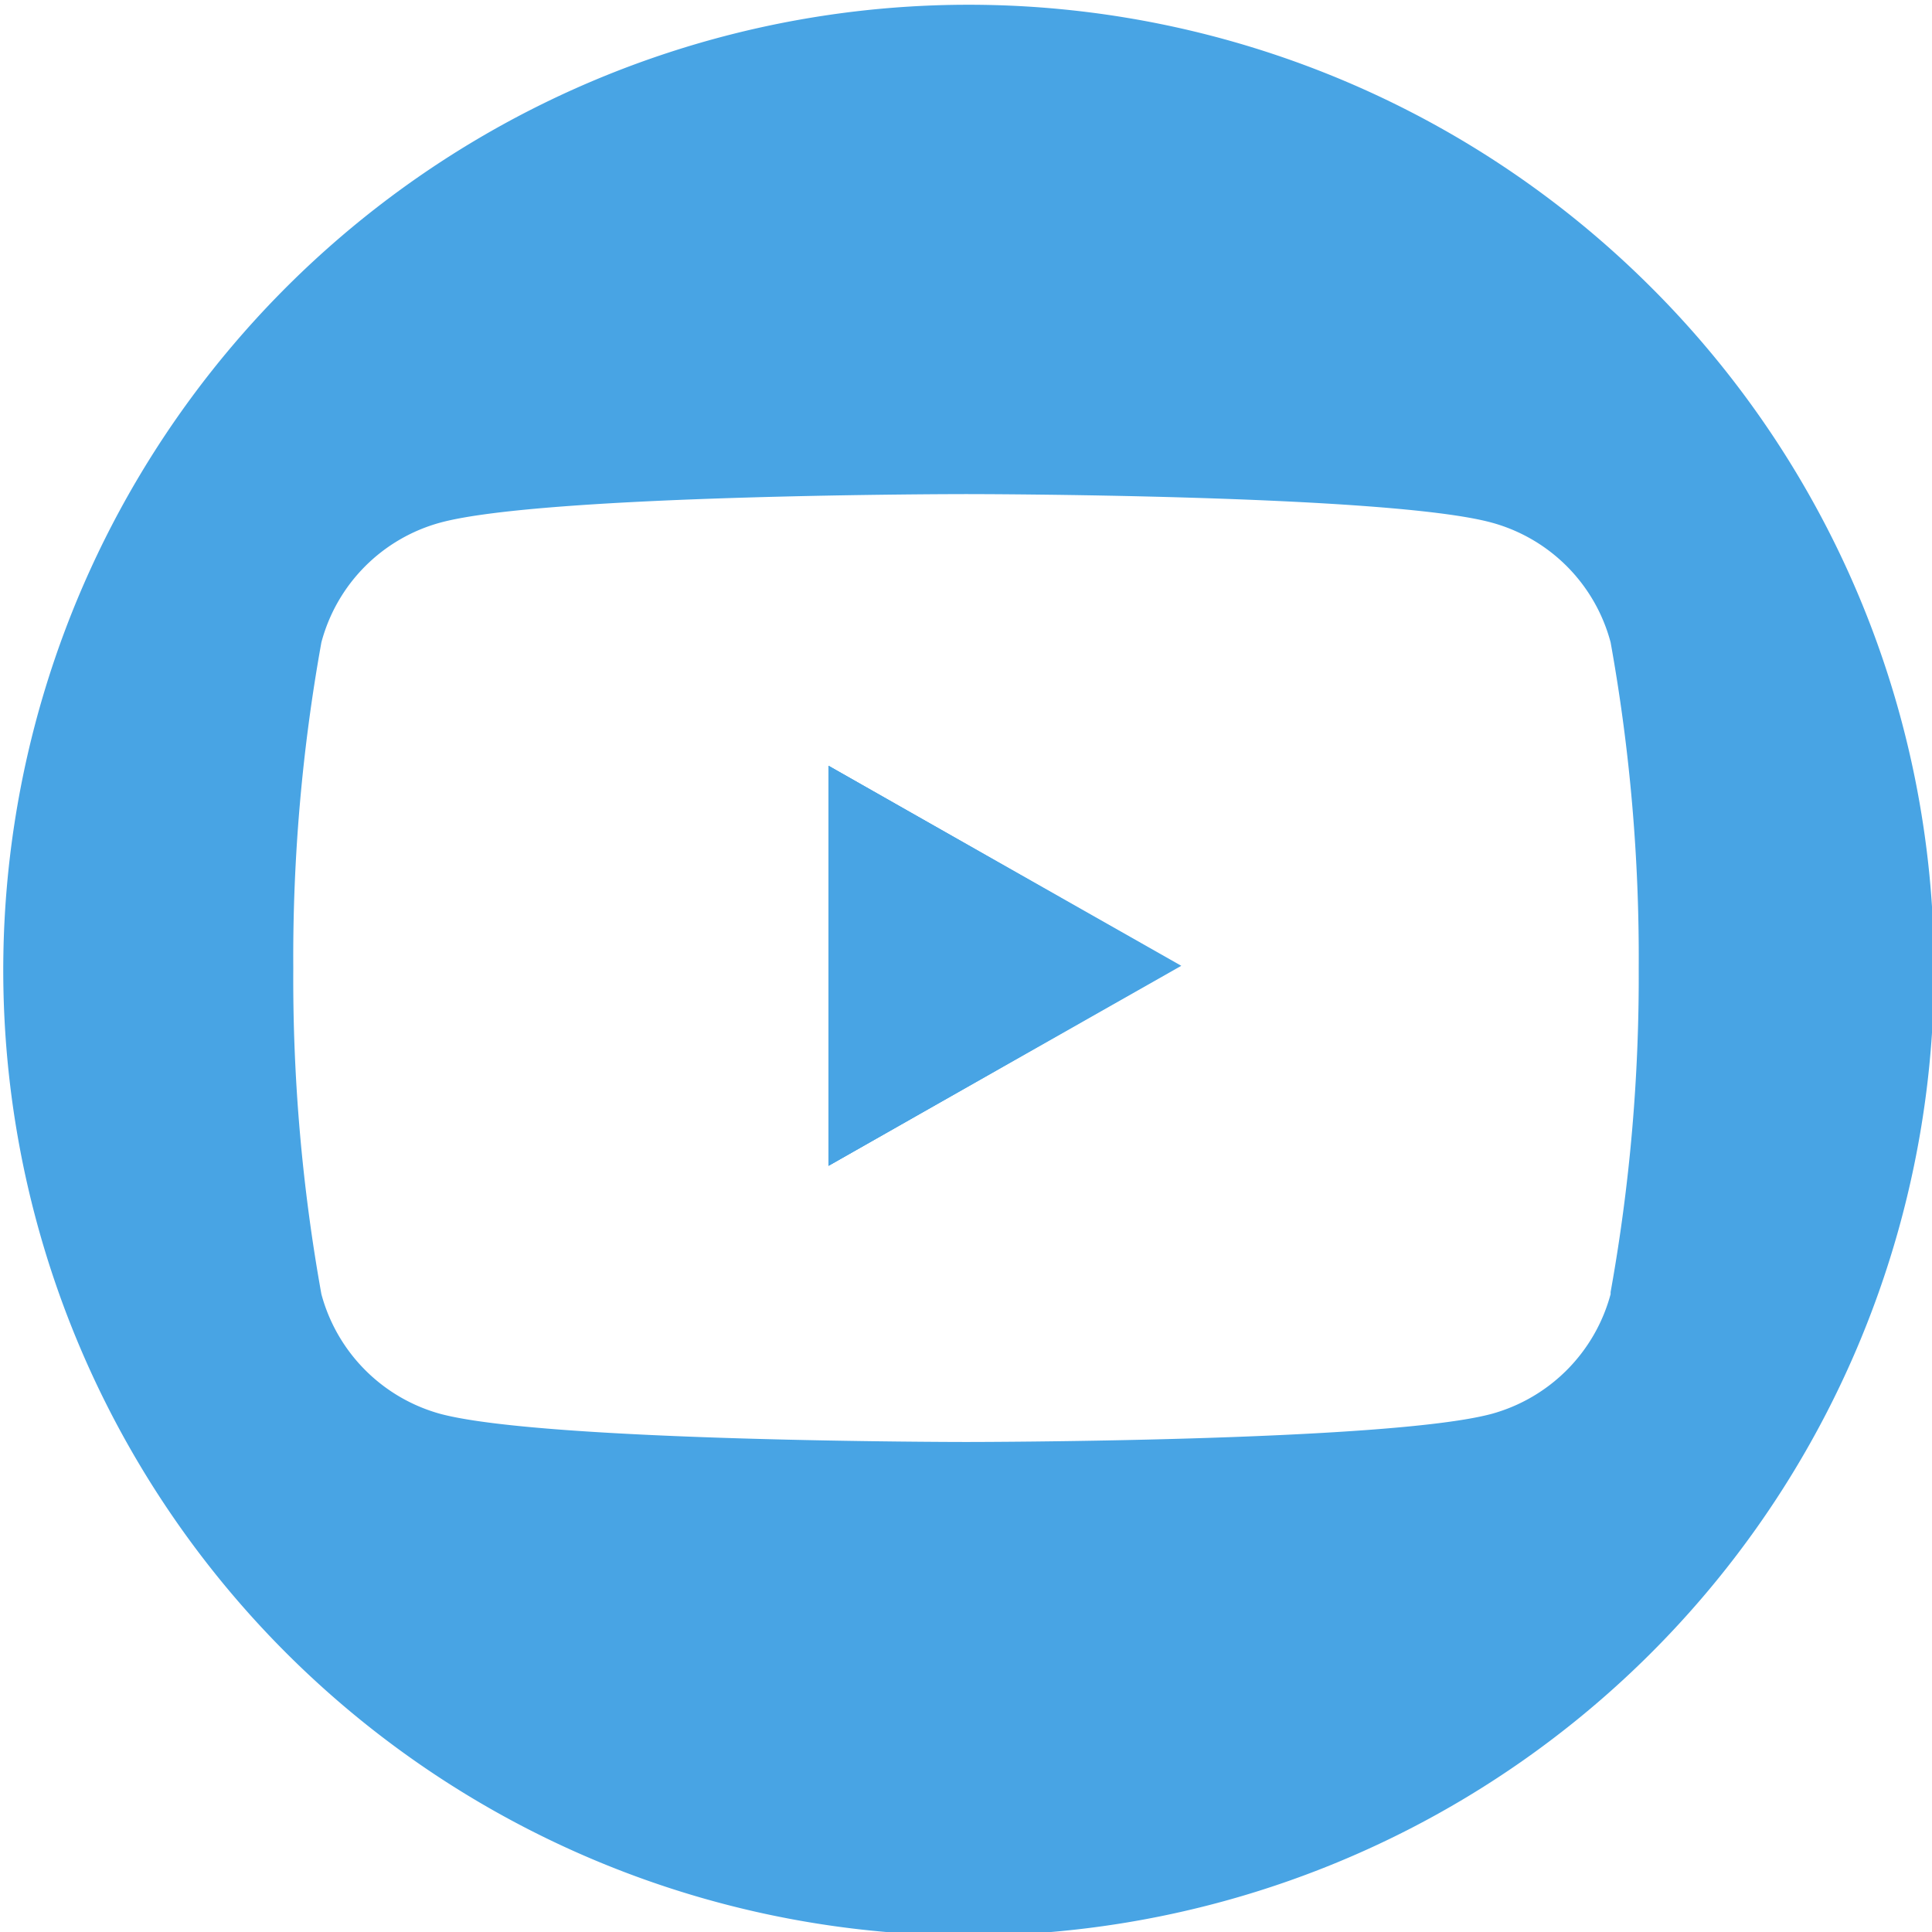
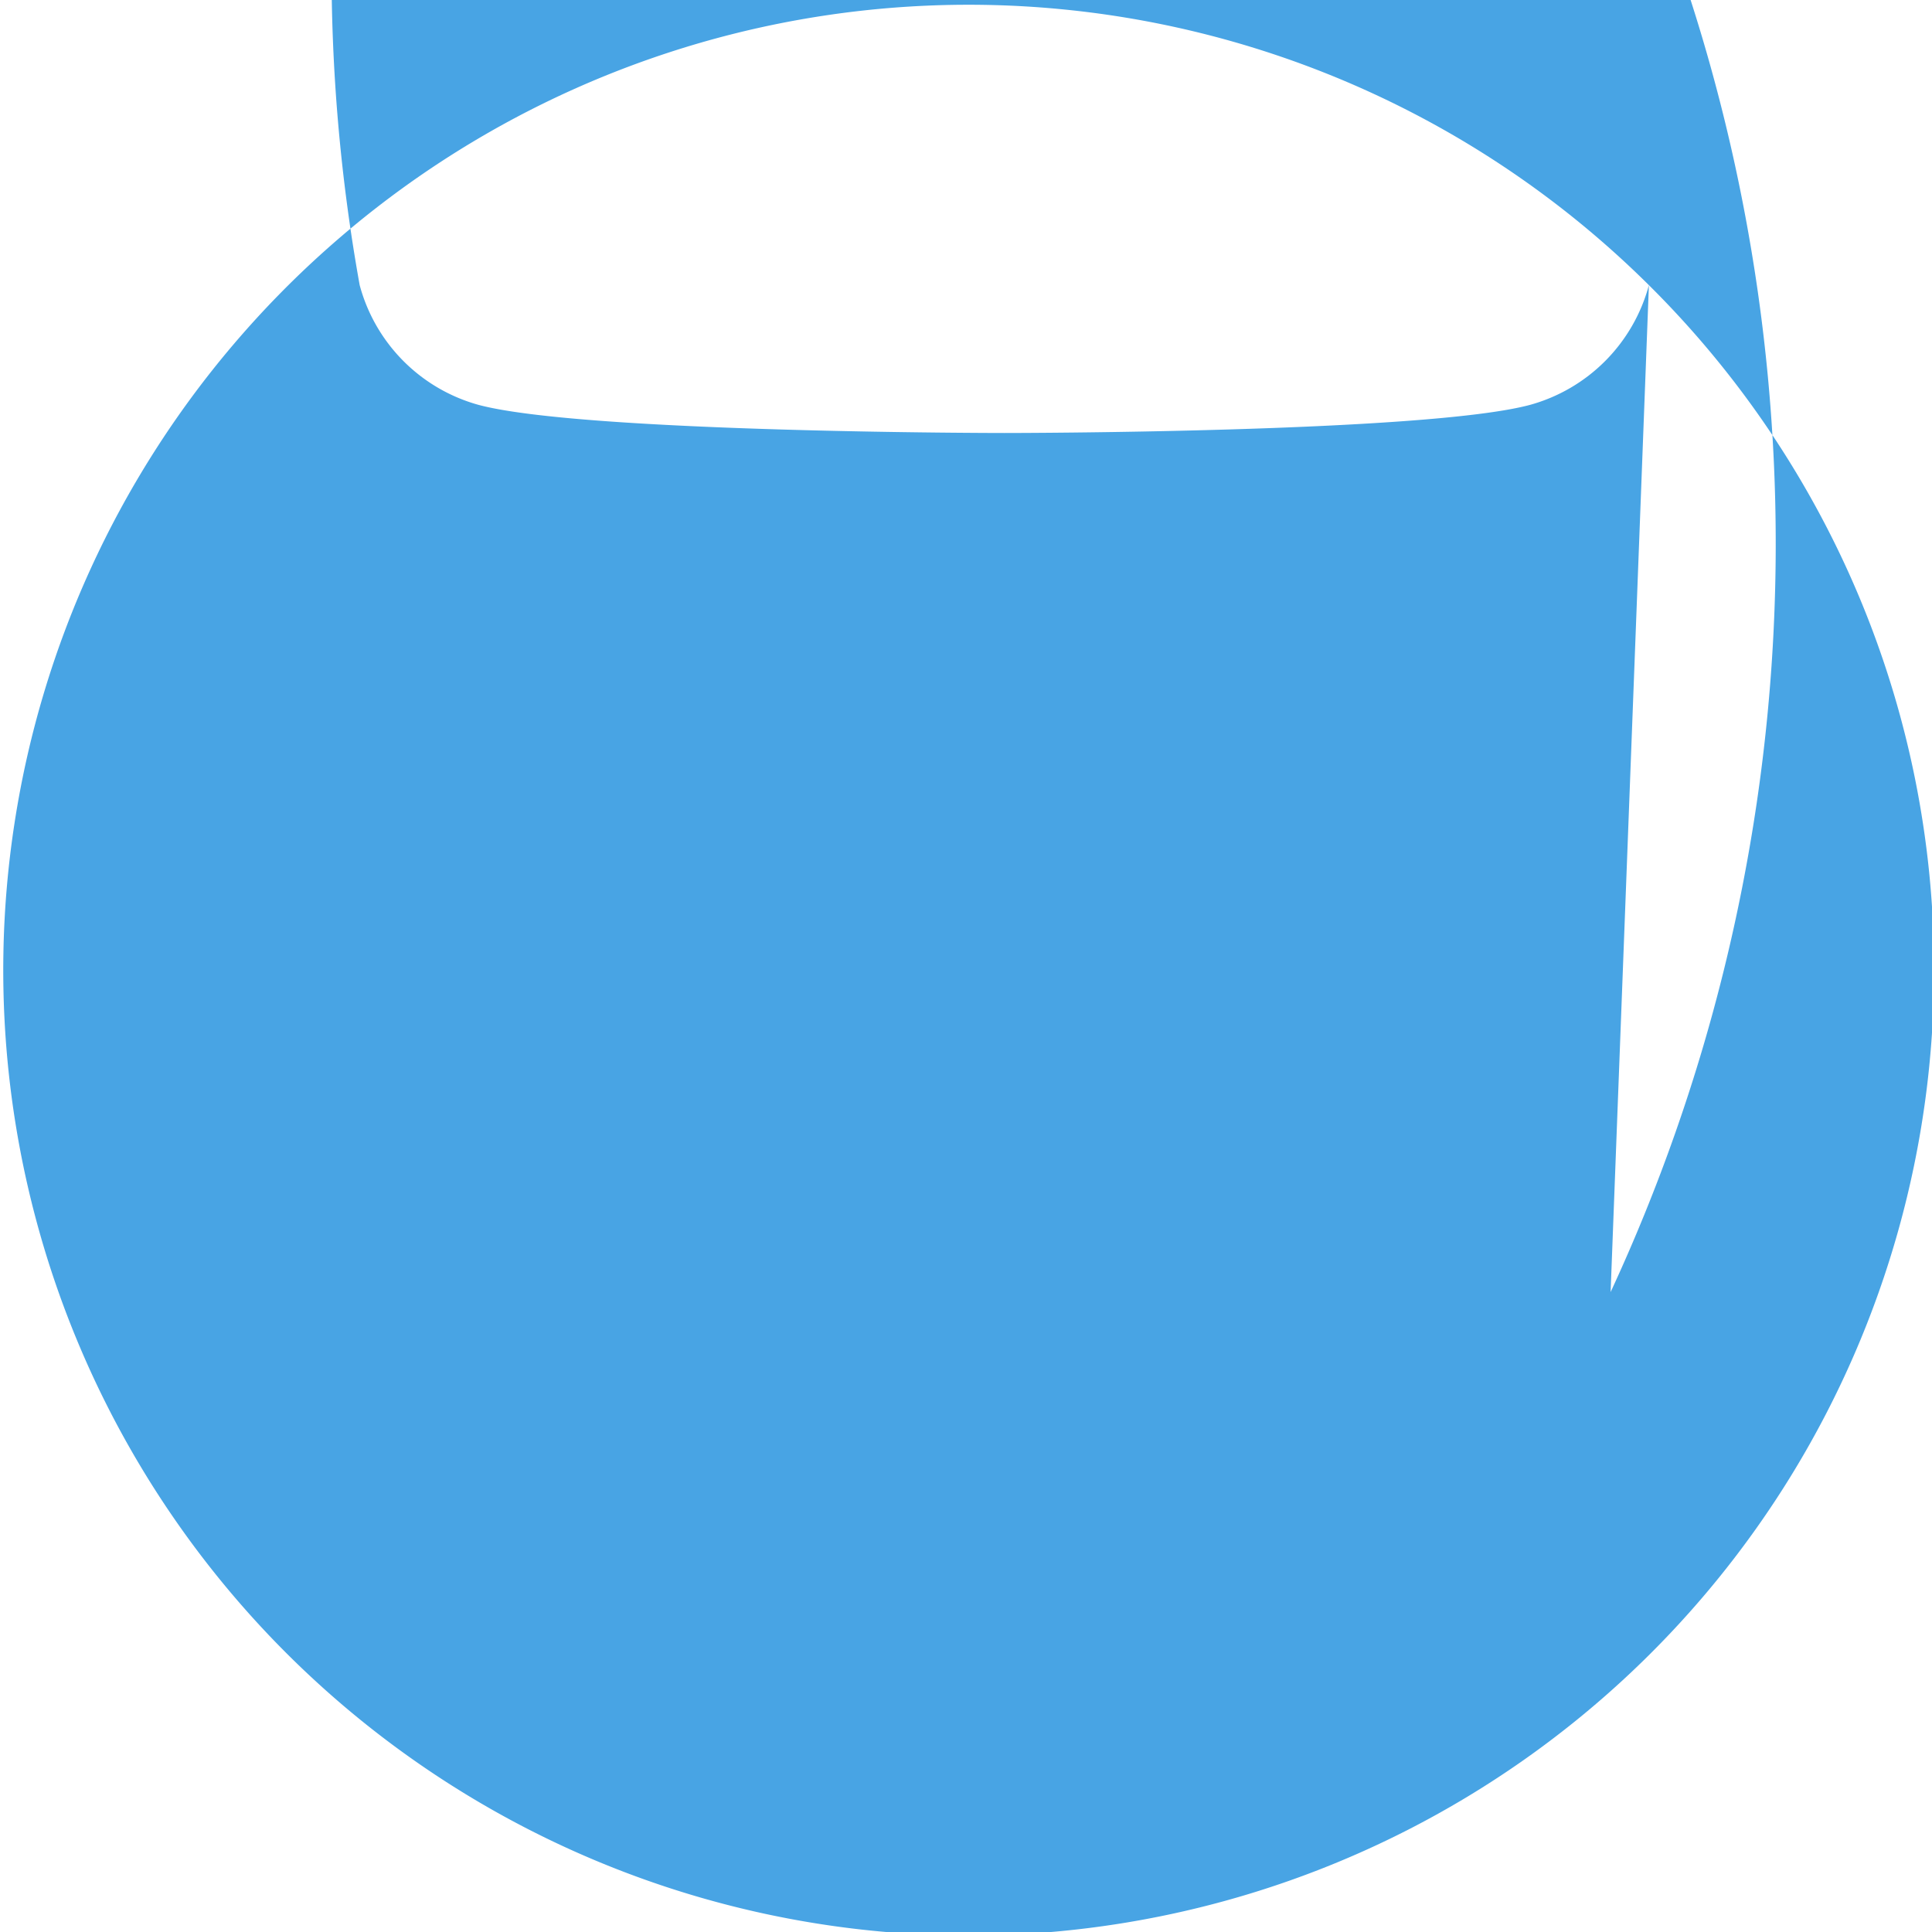
<svg xmlns="http://www.w3.org/2000/svg" viewBox="0 0 47.43 47.43" height="100px" width="100px" transform="rotate(0) scale(1, 1)">
  <defs>
    <style>.cls-1 { fill: #48a4e4; }</style>
  </defs>
  <title>white-round-youtube</title>
  <g id="Layer_2">
    <g id="Capa_1">
      <g id="_Group_">
-         <polygon class="cls-1" points="20.34 18.8 28.97 23.71 20.34 28.62 20.34 18.8" />
-         <path class="cls-1" d="M40.48,7a23.7,23.7,0,1,0,7,16.76A23.64,23.64,0,0,0,40.48,7Zm-.94,24.77a4.17,4.17,0,0,1-2.92,2.94c-2.57.69-12.9.69-12.9.69s-10.33,0-12.91-.69a4.17,4.17,0,0,1-2.92-2.94,43.67,43.67,0,0,1-.69-8,43.52,43.52,0,0,1,.69-8,4.15,4.15,0,0,1,2.92-2.94c2.58-.7,12.91-.7,12.91-.7s10.33,0,12.9.7a4.15,4.15,0,0,1,2.92,2.94,43.52,43.52,0,0,1,.69,8A43.67,43.67,0,0,1,39.54,31.72Z" />
+         <path class="cls-1" d="M40.48,7a23.7,23.7,0,1,0,7,16.76A23.64,23.64,0,0,0,40.48,7Za4.17,4.17,0,0,1-2.92,2.94c-2.57.69-12.9.69-12.9.69s-10.33,0-12.91-.69a4.17,4.17,0,0,1-2.92-2.94,43.67,43.67,0,0,1-.69-8,43.52,43.52,0,0,1,.69-8,4.15,4.15,0,0,1,2.92-2.94c2.58-.7,12.91-.7,12.91-.7s10.33,0,12.9.7a4.15,4.15,0,0,1,2.92,2.94,43.52,43.52,0,0,1,.69,8A43.67,43.67,0,0,1,39.54,31.72Z" />
        <g id="_Group_2">
-           <path id="_Compound_Path_" class="cls-1" d="M20.34,18.8v9.82L29,23.71Z" />
-           <polygon class="cls-1" points="28.97 23.71 20.34 28.62 20.34 18.8 28.97 23.71" />
-         </g>
+           </g>
      </g>
    </g>
  </g>
</svg>